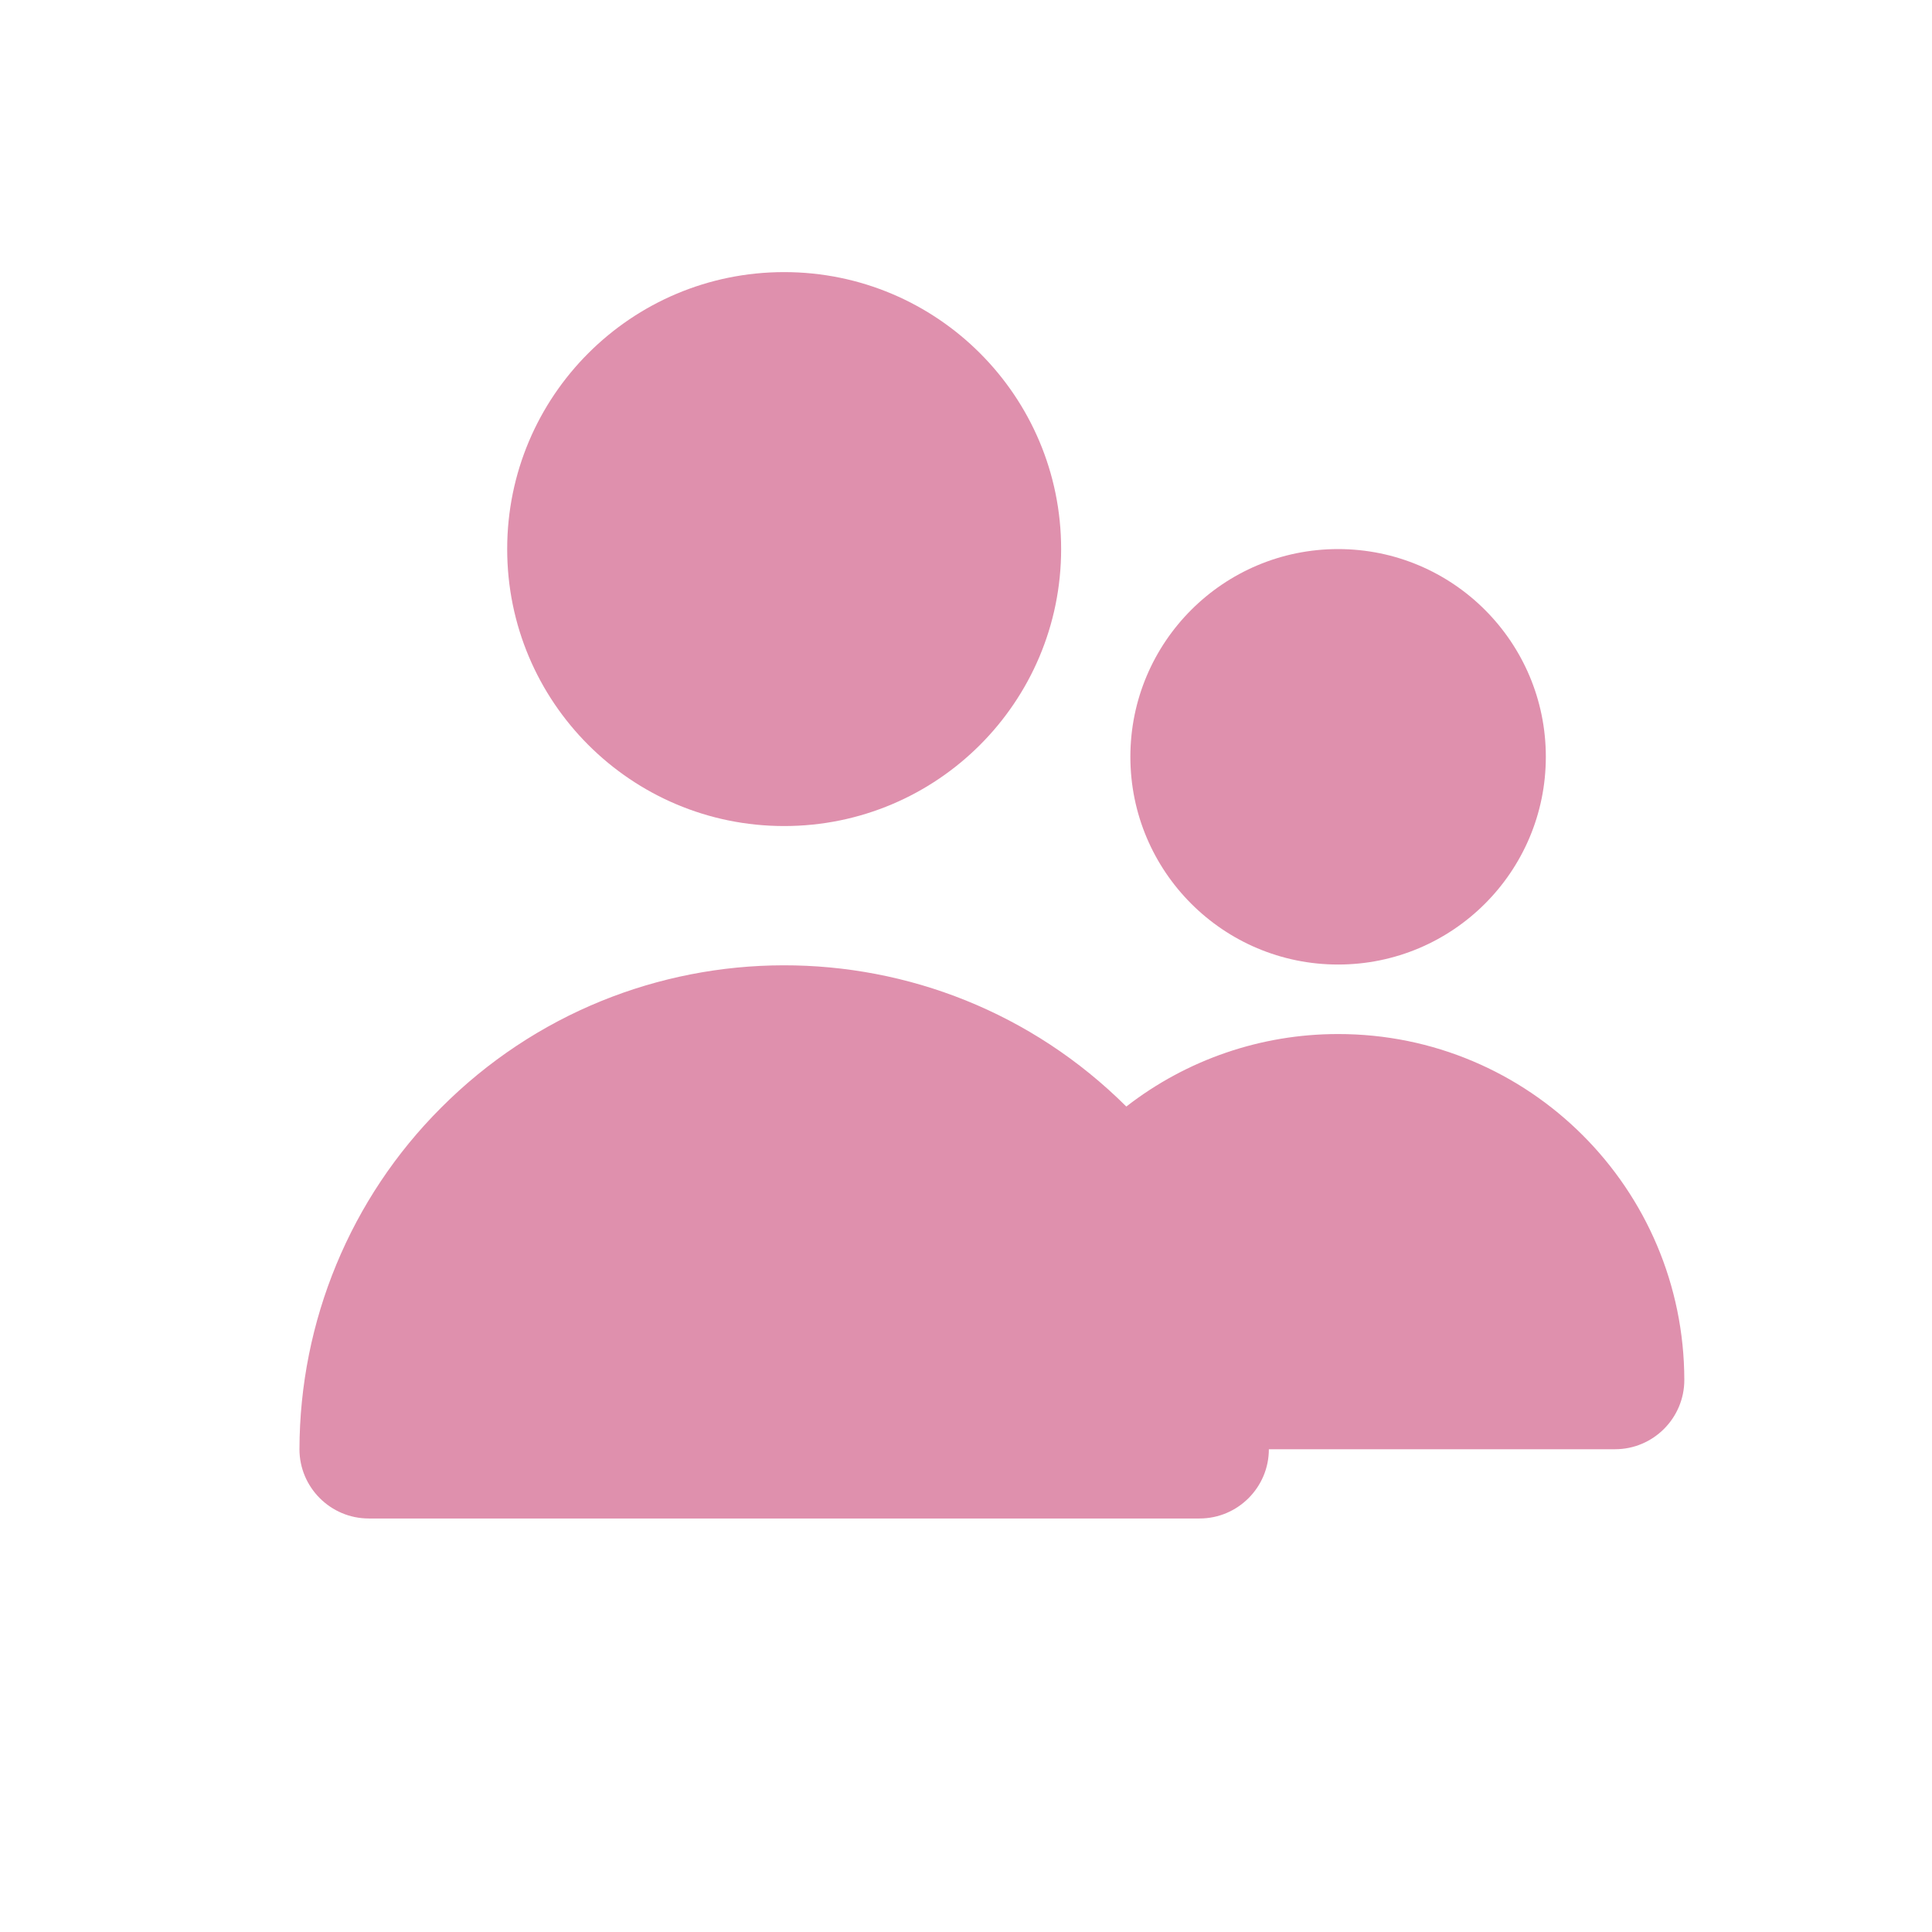
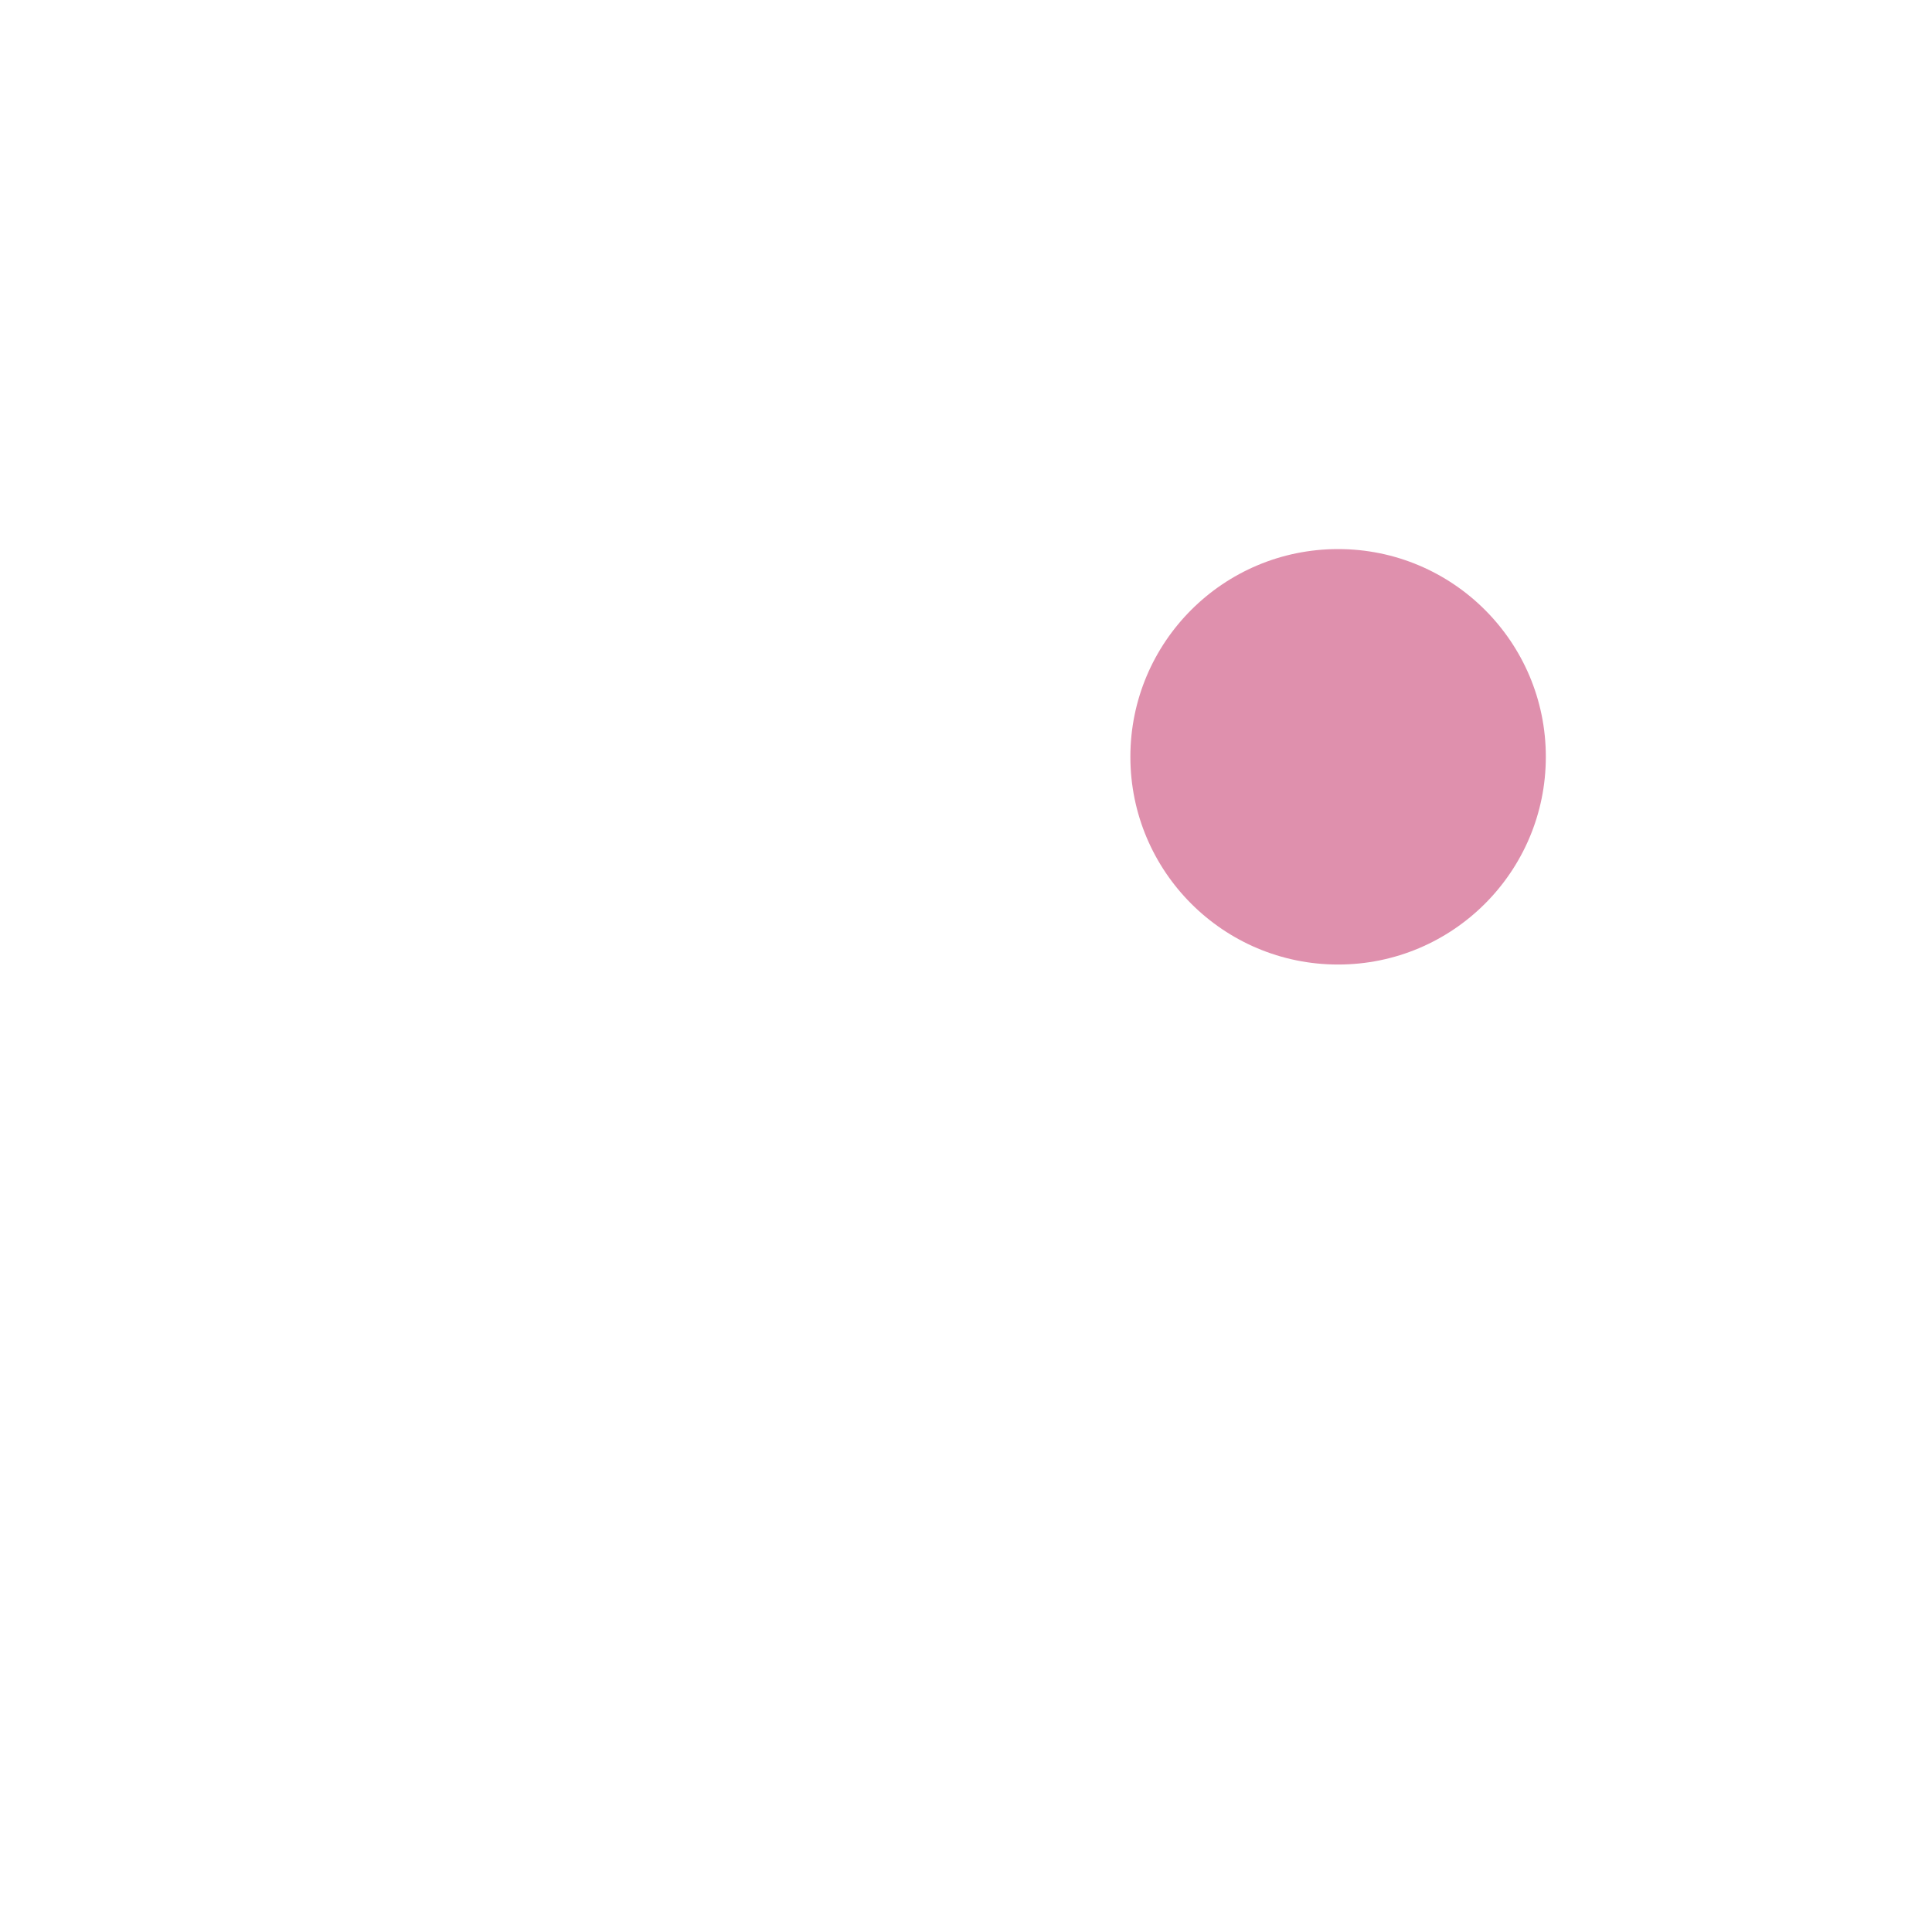
<svg xmlns="http://www.w3.org/2000/svg" version="1.1" id="Layer_1" x="0px" y="0px" fill="#df90ad" width="400px" height="400px" viewBox="0 0 450 500" style="enable-background:new 0 0 500 500;" xml:space="preserve">
  <g transform="scale(0.7) translate(75,75)">
-     <circle class="st0" cx="179.2" cy="128" r="102.4" />
    <circle class="st0" cx="384" cy="204.8" r="76.8" />
-     <path class="st0" d="M486.4,460.8c14.1,0,25.6-11.5,25.6-25.6c-0.1-70.7-57.4-128-128.1-127.9c-28.3,0-55.8,9.4-78.2,26.8             c-70.1-69.8-183.6-69.6-253.4,0.5C18.8,368.1,0.1,413.5,0,460.8c0,14.1,11.5,25.6,25.6,25.6h307.2c14.1,0,25.6-11.5,25.6-25.6" />
  </g>
</svg>